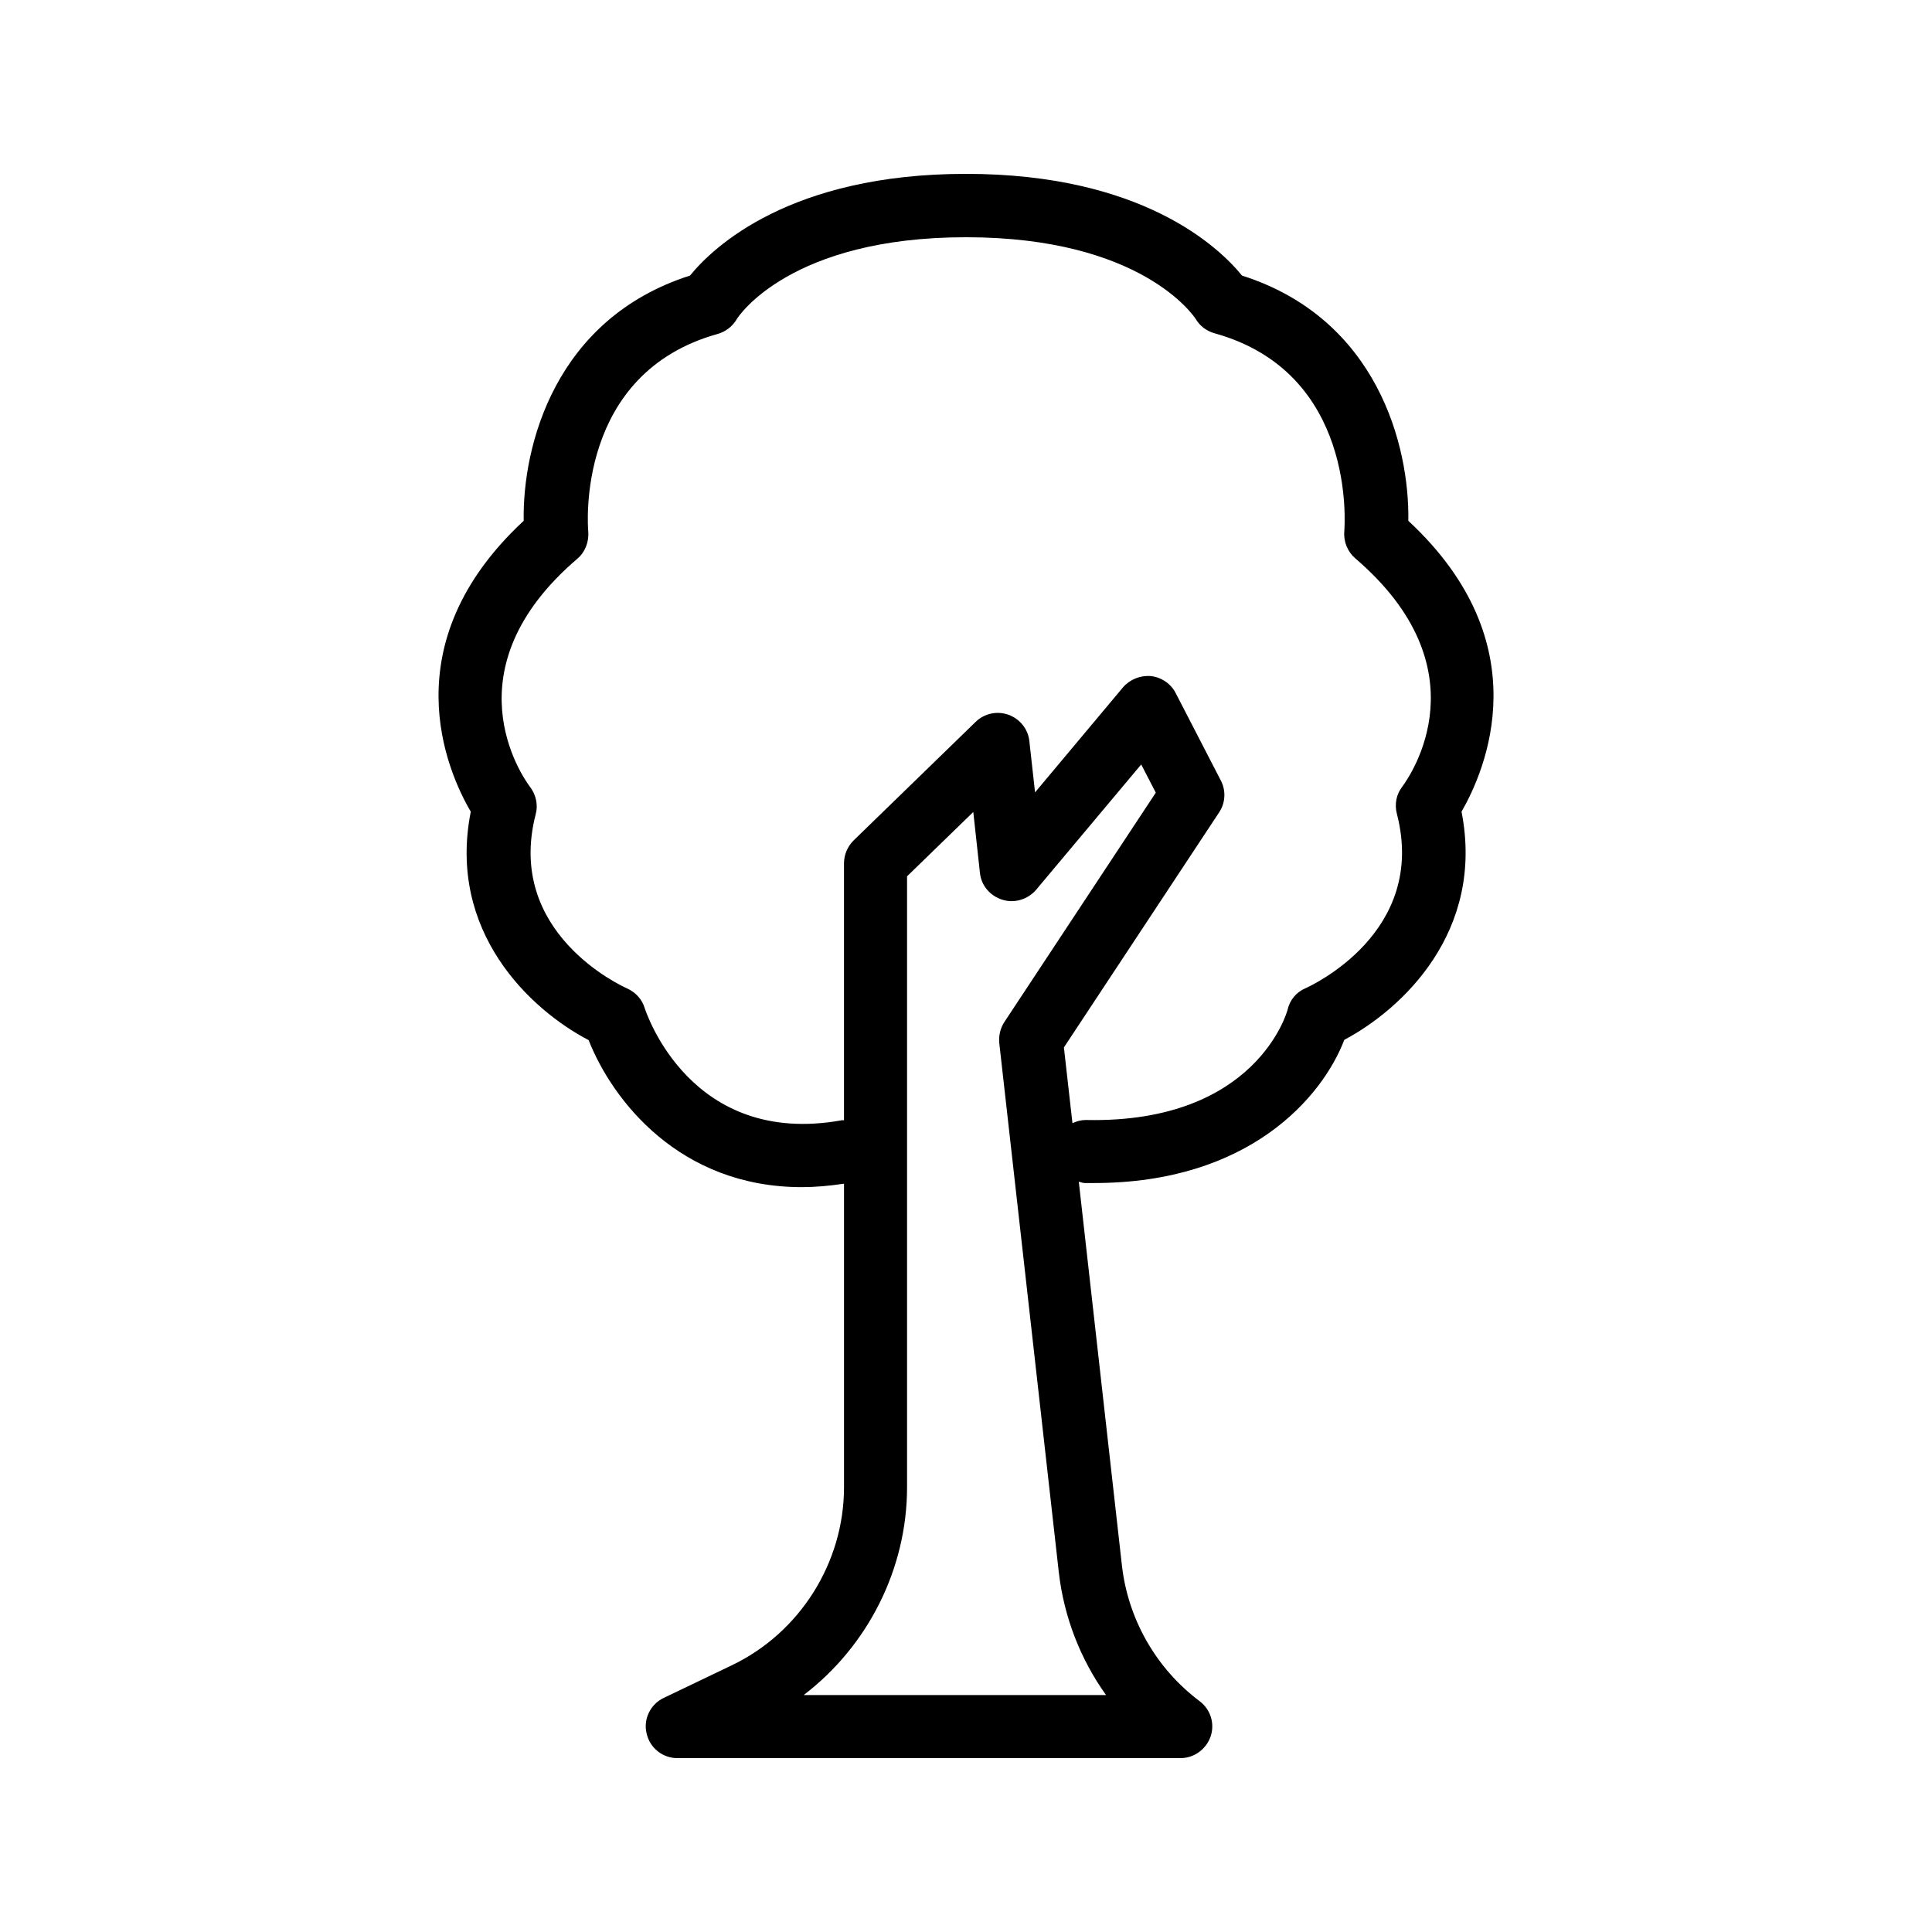
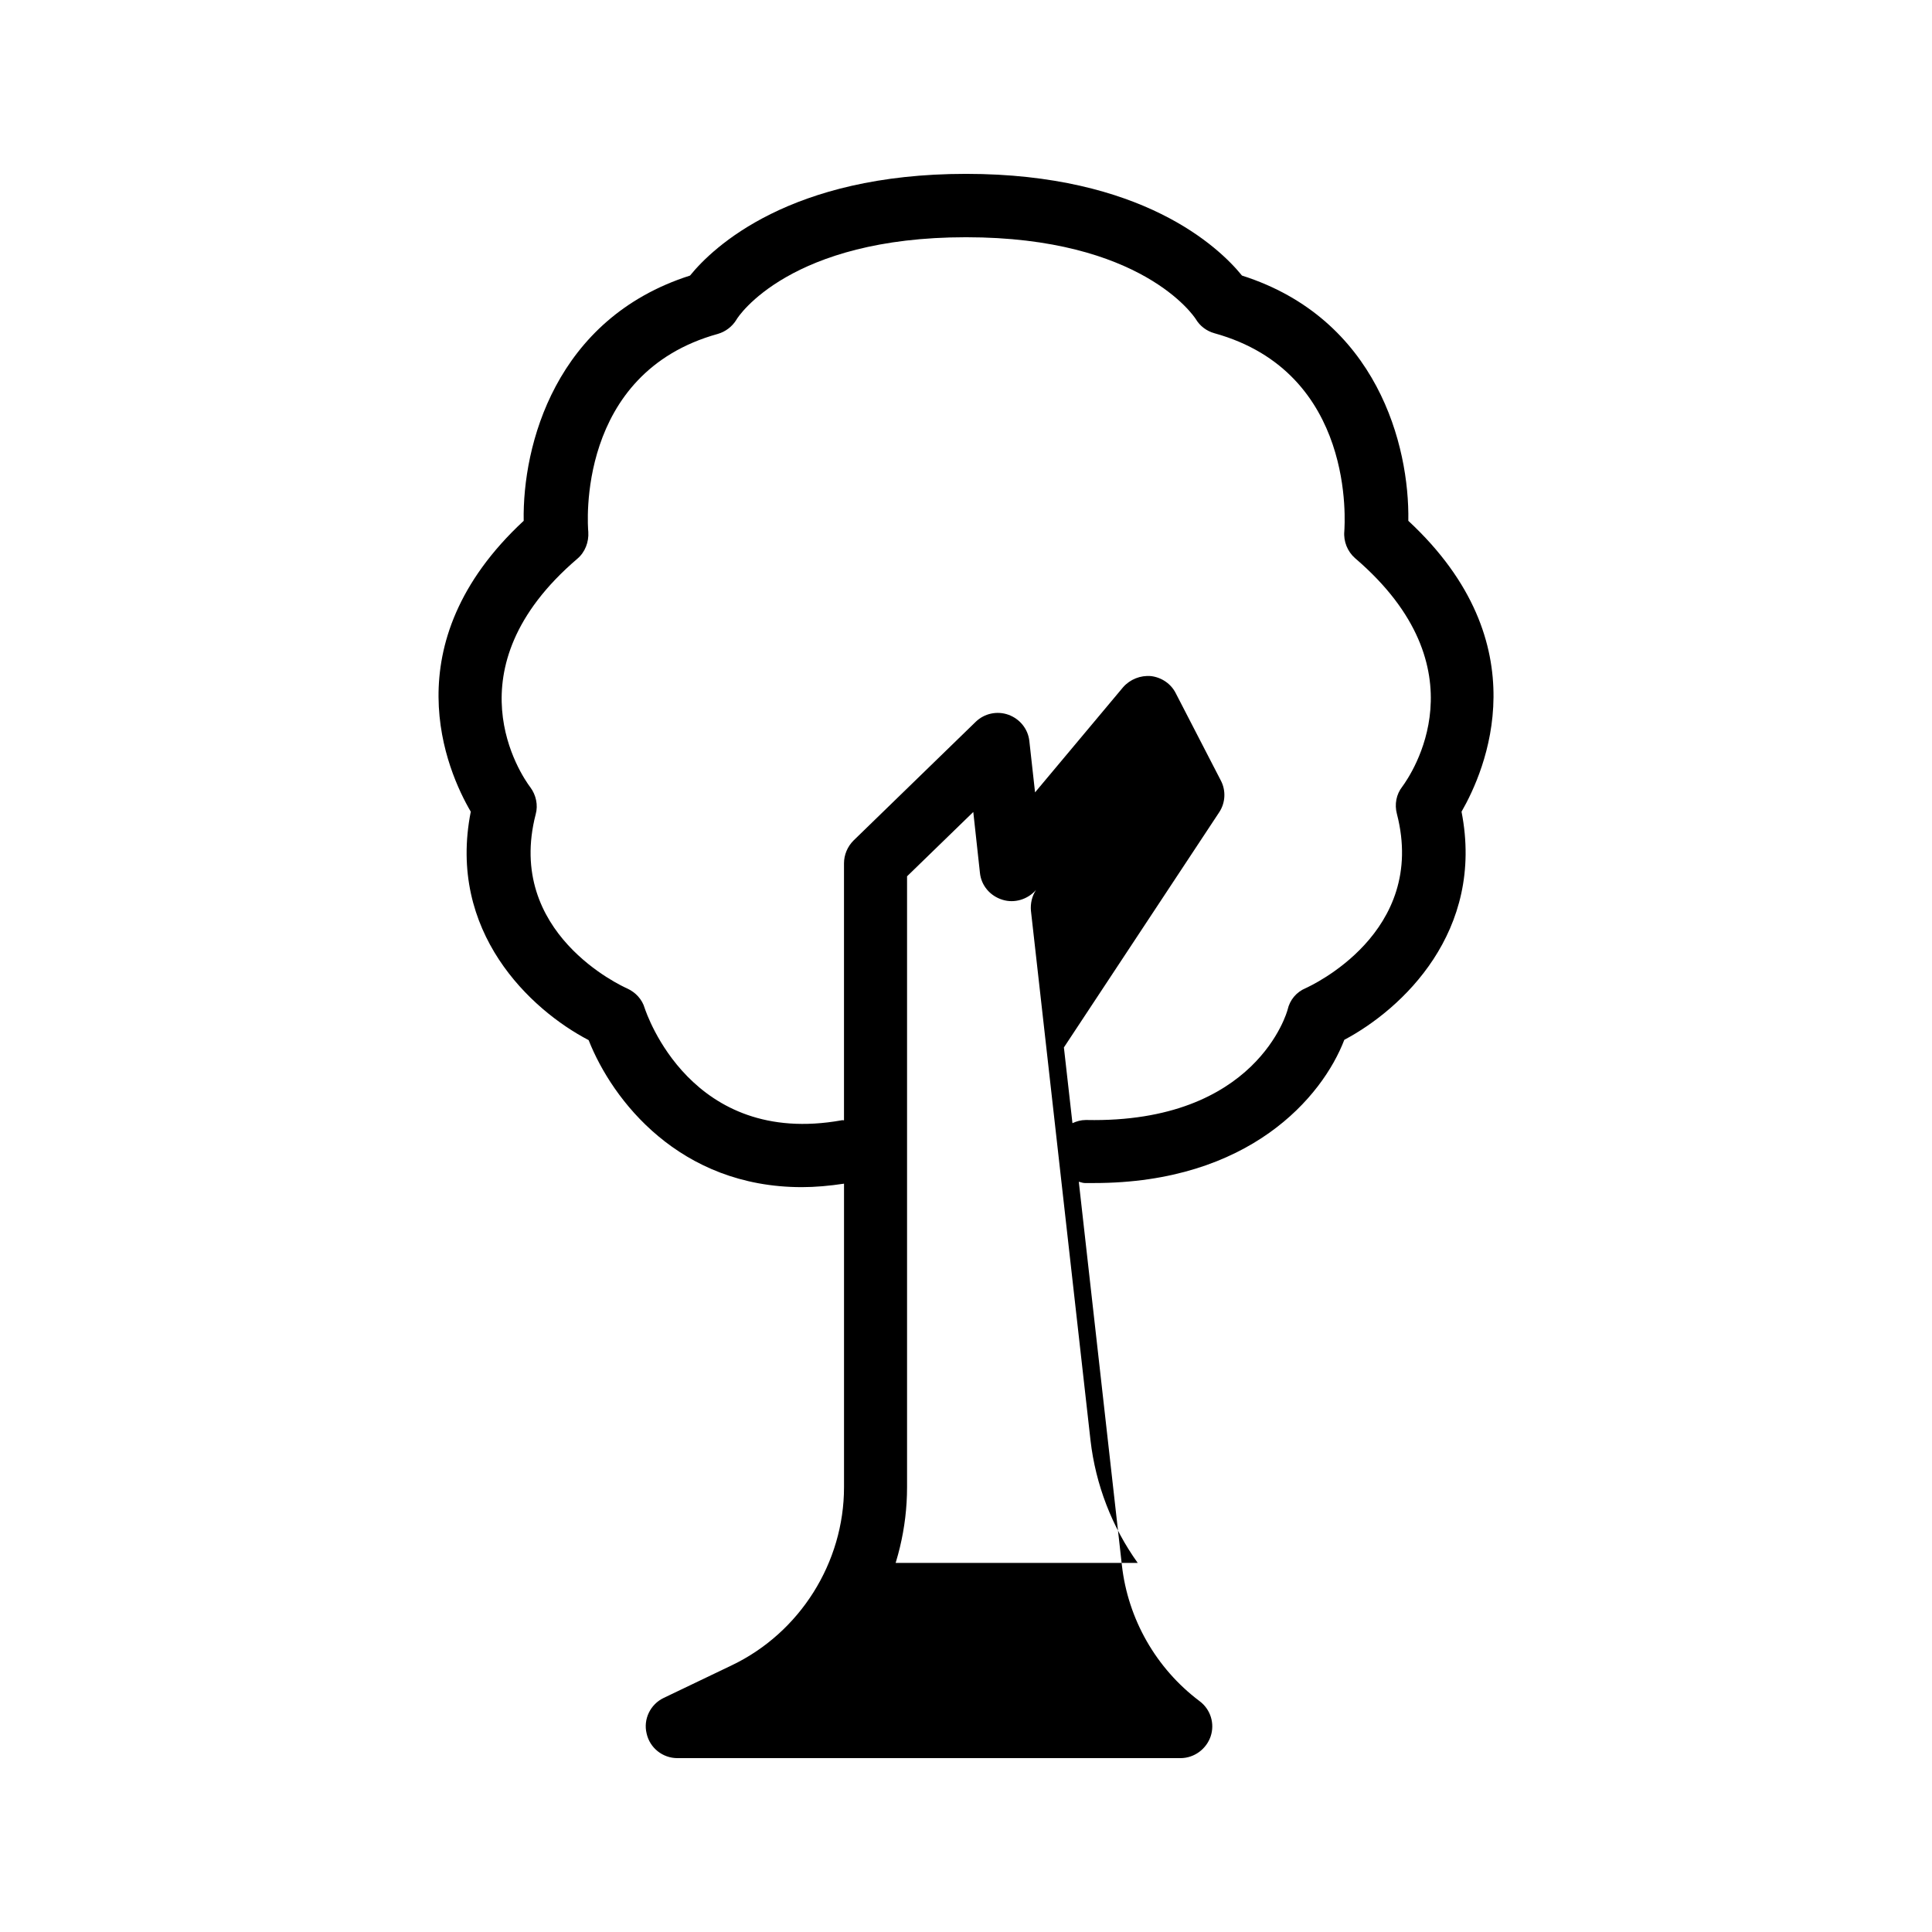
<svg xmlns="http://www.w3.org/2000/svg" fill="#000000" width="800px" height="800px" version="1.1" viewBox="144 144 512 512">
-   <path d="m517.22 282.02c0.336-19.902-8.23-53.57-44.082-64.992-6.133-7.559-26.535-26.953-73.137-26.953s-67.008 19.398-73.137 26.953c-35.77 11.418-44.418 45.09-44.082 64.992-35.184 32.664-20.32 66.336-14.023 77.082-6.297 31.824 15.785 52.48 31.234 60.543 6.297 15.953 24.098 38.961 56.512 38.961 3.527 0 7.305-0.336 11.168-0.922v80.441c0 19.984-11.672 38.543-29.727 47.191l-18.055 8.648c-3.527 1.68-5.457 5.625-4.535 9.406 0.84 3.863 4.281 6.551 8.145 6.551h133.34c3.609 0 6.801-2.352 7.977-5.711 1.176-3.441 0-7.223-2.938-9.406-11.504-8.648-18.977-21.746-20.57-36.023l-11.418-101.6c0.504 0.082 1.008 0.336 1.594 0.336h2.434c41.227 0 60.543-22.84 66.336-37.953 15.367-8.145 37.281-28.719 31.066-60.457 6.219-10.836 21.082-44.422-14.102-77.086zm-160.13 311.1c16.879-12.93 27.289-33.336 27.289-55v-161.89l17.551-17.047 1.762 16.121c0.336 3.359 2.688 6.129 5.961 7.137 3.191 1.008 6.719-0.082 8.902-2.602l27.879-33.25 3.863 7.473-40.137 60.793c-1.09 1.68-1.512 3.609-1.344 5.543l15.785 140.31c1.344 11.754 5.711 23.008 12.512 32.496h-80.023zm158.53-240.65c-1.594 2.016-2.098 4.703-1.426 7.223 8.145 31.488-22.922 45.594-24.184 46.184-2.434 1.008-4.199 3.106-4.785 5.711-0.082 0.336-8.145 30.145-53.32 29.223h-0.168c-1.258 0-2.434 0.336-3.527 0.84l-2.266-20.07 41.145-62.305c1.68-2.519 1.848-5.793 0.418-8.48l-11.922-23.09c-1.258-2.519-3.777-4.199-6.551-4.535-2.769-0.25-5.543 0.84-7.391 2.938l-23.344 27.879-1.512-13.602c-0.336-3.191-2.519-5.879-5.543-6.969-3.023-1.09-6.383-0.336-8.648 1.848l-32.41 31.488c-1.594 1.594-2.519 3.777-2.519 6.047v68.098c-0.25 0-0.504-0.082-0.672 0-39.887 7.137-51.641-28.297-52.145-29.727-0.672-2.352-2.434-4.199-4.617-5.207-1.344-0.586-32.41-14.695-24.266-46.184 0.672-2.434 0.082-5.121-1.426-7.137-2.352-3.106-21.746-31.32 12.426-60.543 2.098-1.762 3.106-4.449 2.938-7.137-0.168-1.68-3.273-42.066 34.344-52.48 2.016-0.586 3.777-1.93 4.871-3.695 0.504-1.008 14.359-21.918 60.879-21.918s60.375 20.906 60.879 21.664c1.09 1.848 2.856 3.191 4.953 3.777 37.617 10.41 34.512 50.719 34.426 52.48-0.25 2.688 0.84 5.375 2.856 7.137 34.258 29.305 14.777 57.438 12.508 60.543z" />
+   <path d="m517.22 282.02c0.336-19.902-8.23-53.57-44.082-64.992-6.133-7.559-26.535-26.953-73.137-26.953s-67.008 19.398-73.137 26.953c-35.77 11.418-44.418 45.09-44.082 64.992-35.184 32.664-20.32 66.336-14.023 77.082-6.297 31.824 15.785 52.48 31.234 60.543 6.297 15.953 24.098 38.961 56.512 38.961 3.527 0 7.305-0.336 11.168-0.922v80.441c0 19.984-11.672 38.543-29.727 47.191l-18.055 8.648c-3.527 1.68-5.457 5.625-4.535 9.406 0.84 3.863 4.281 6.551 8.145 6.551h133.34c3.609 0 6.801-2.352 7.977-5.711 1.176-3.441 0-7.223-2.938-9.406-11.504-8.648-18.977-21.746-20.57-36.023l-11.418-101.6c0.504 0.082 1.008 0.336 1.594 0.336h2.434c41.227 0 60.543-22.84 66.336-37.953 15.367-8.145 37.281-28.719 31.066-60.457 6.219-10.836 21.082-44.422-14.102-77.086zm-160.13 311.1c16.879-12.93 27.289-33.336 27.289-55v-161.89l17.551-17.047 1.762 16.121c0.336 3.359 2.688 6.129 5.961 7.137 3.191 1.008 6.719-0.082 8.902-2.602c-1.09 1.68-1.512 3.609-1.344 5.543l15.785 140.31c1.344 11.754 5.711 23.008 12.512 32.496h-80.023zm158.53-240.65c-1.594 2.016-2.098 4.703-1.426 7.223 8.145 31.488-22.922 45.594-24.184 46.184-2.434 1.008-4.199 3.106-4.785 5.711-0.082 0.336-8.145 30.145-53.32 29.223h-0.168c-1.258 0-2.434 0.336-3.527 0.84l-2.266-20.07 41.145-62.305c1.68-2.519 1.848-5.793 0.418-8.48l-11.922-23.09c-1.258-2.519-3.777-4.199-6.551-4.535-2.769-0.25-5.543 0.84-7.391 2.938l-23.344 27.879-1.512-13.602c-0.336-3.191-2.519-5.879-5.543-6.969-3.023-1.09-6.383-0.336-8.648 1.848l-32.41 31.488c-1.594 1.594-2.519 3.777-2.519 6.047v68.098c-0.25 0-0.504-0.082-0.672 0-39.887 7.137-51.641-28.297-52.145-29.727-0.672-2.352-2.434-4.199-4.617-5.207-1.344-0.586-32.41-14.695-24.266-46.184 0.672-2.434 0.082-5.121-1.426-7.137-2.352-3.106-21.746-31.32 12.426-60.543 2.098-1.762 3.106-4.449 2.938-7.137-0.168-1.68-3.273-42.066 34.344-52.48 2.016-0.586 3.777-1.93 4.871-3.695 0.504-1.008 14.359-21.918 60.879-21.918s60.375 20.906 60.879 21.664c1.09 1.848 2.856 3.191 4.953 3.777 37.617 10.41 34.512 50.719 34.426 52.48-0.25 2.688 0.84 5.375 2.856 7.137 34.258 29.305 14.777 57.438 12.508 60.543z" />
</svg>